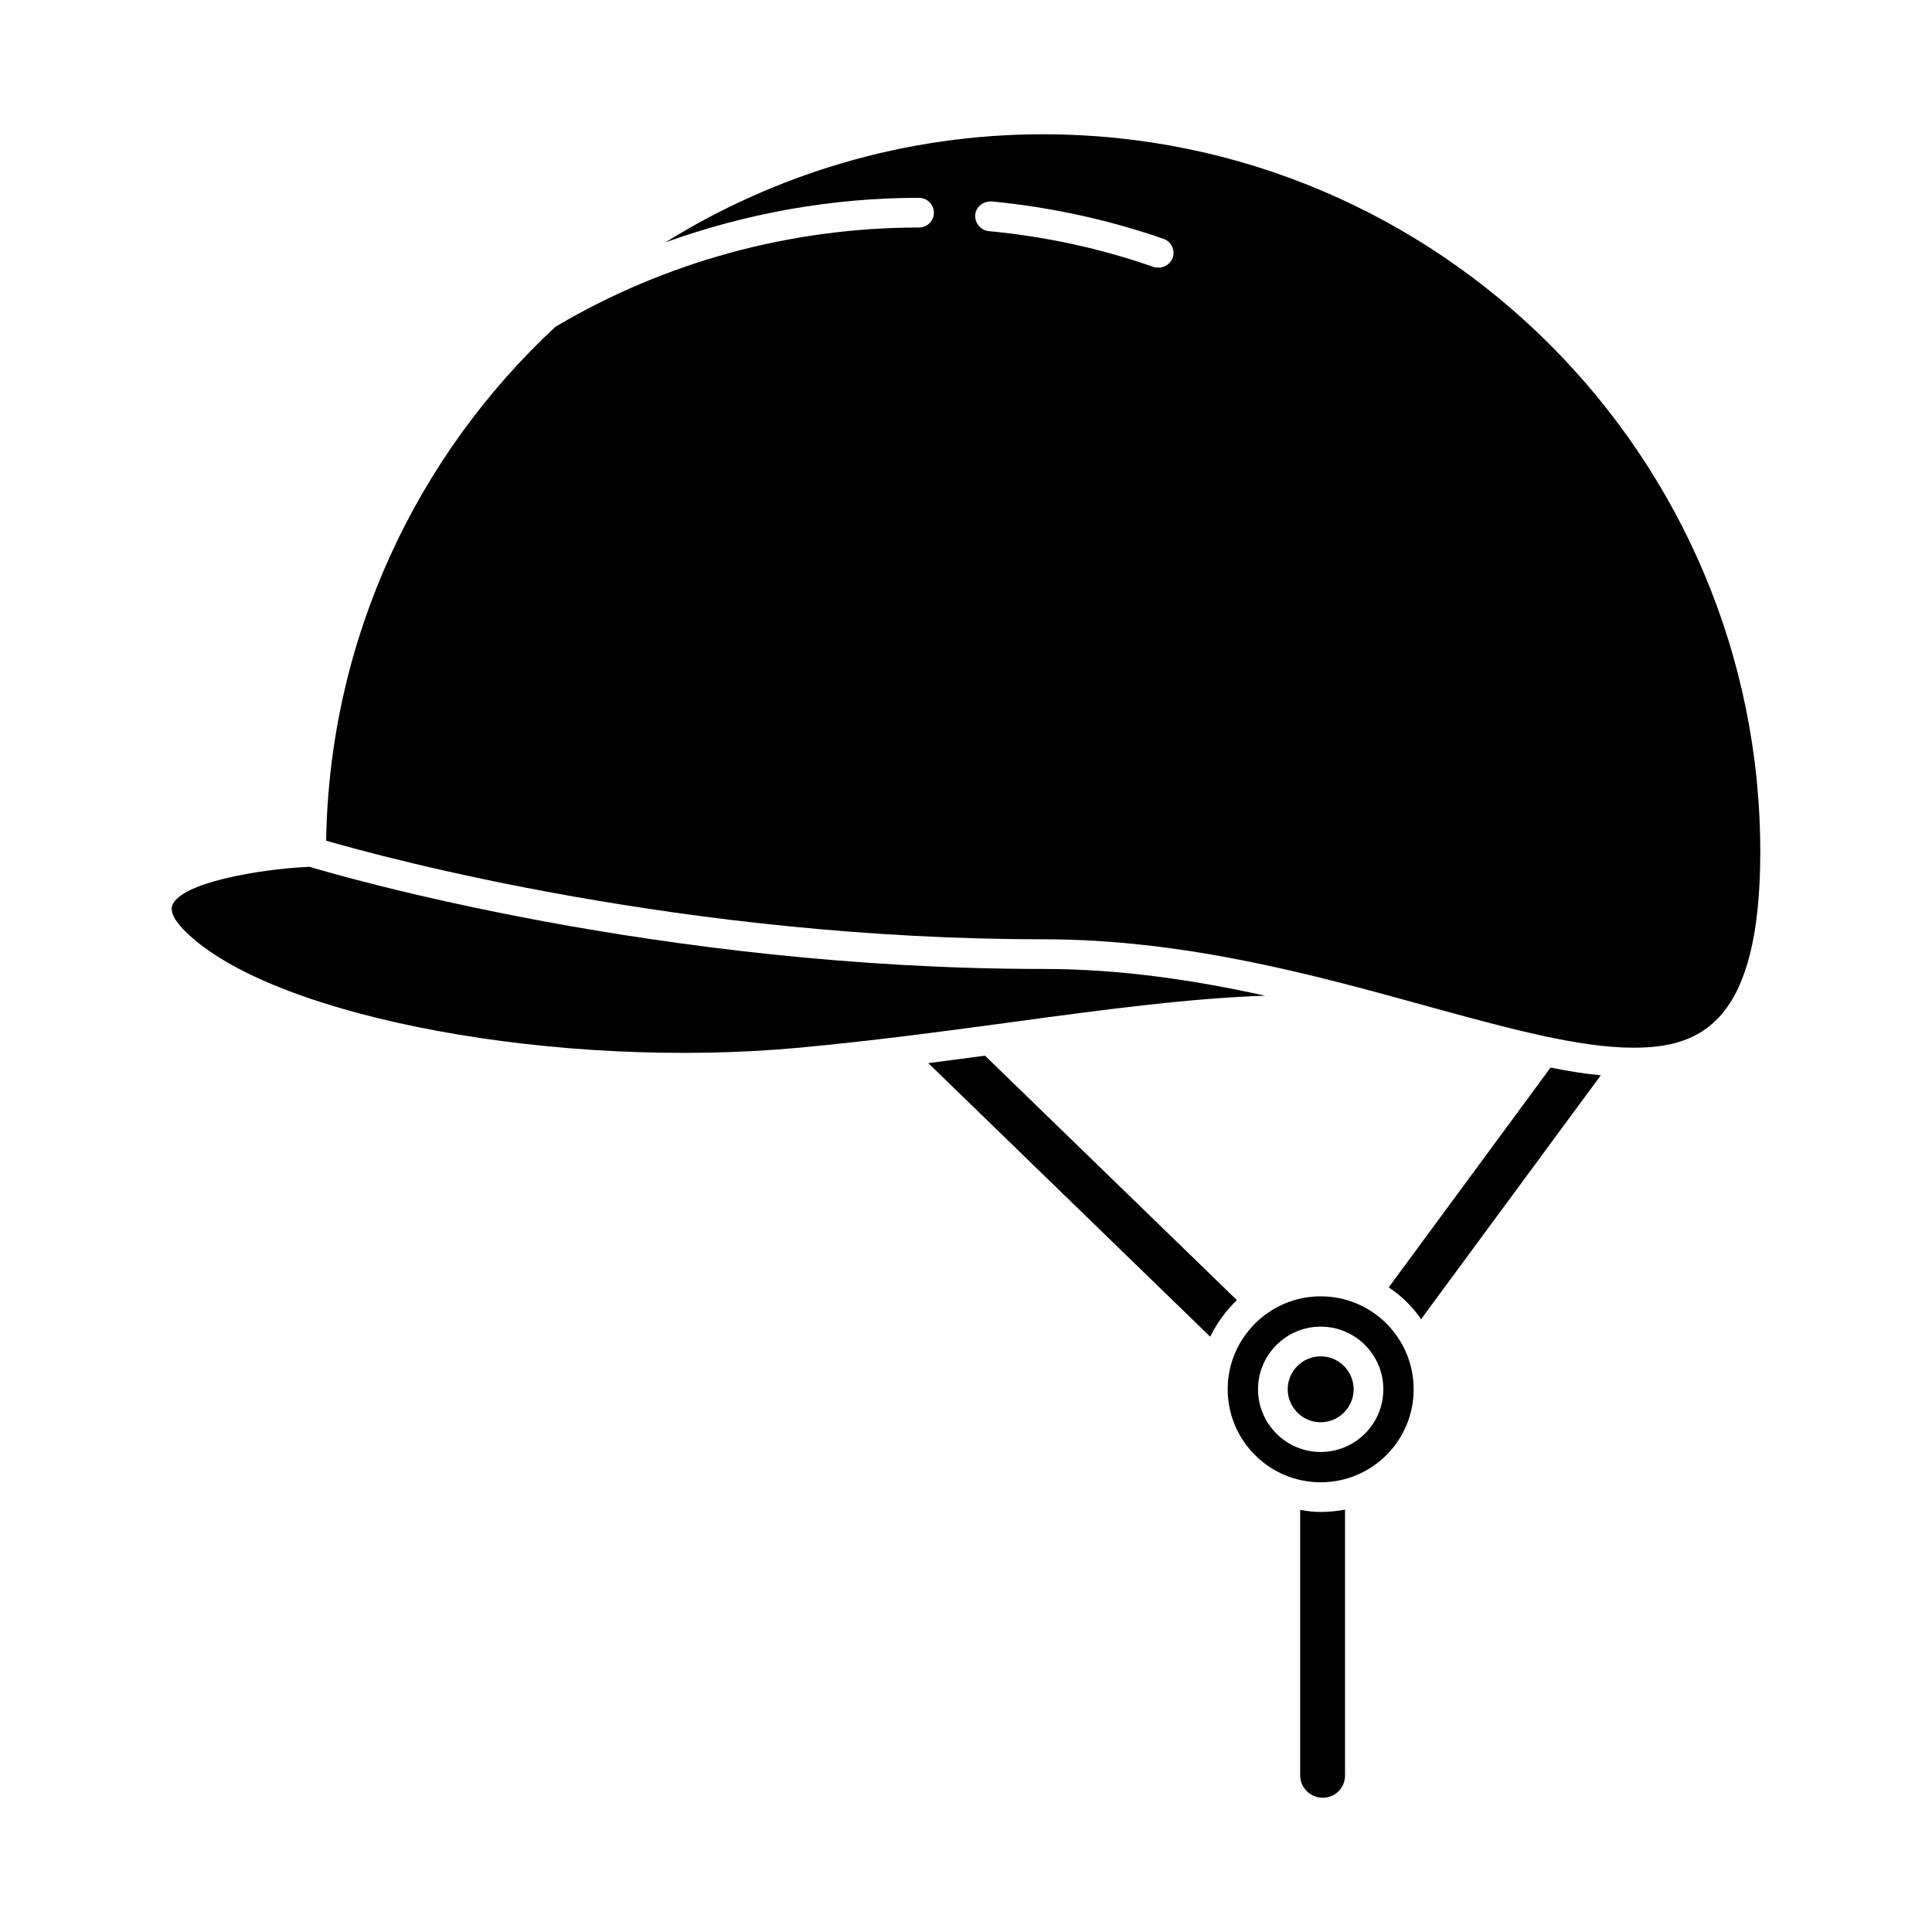
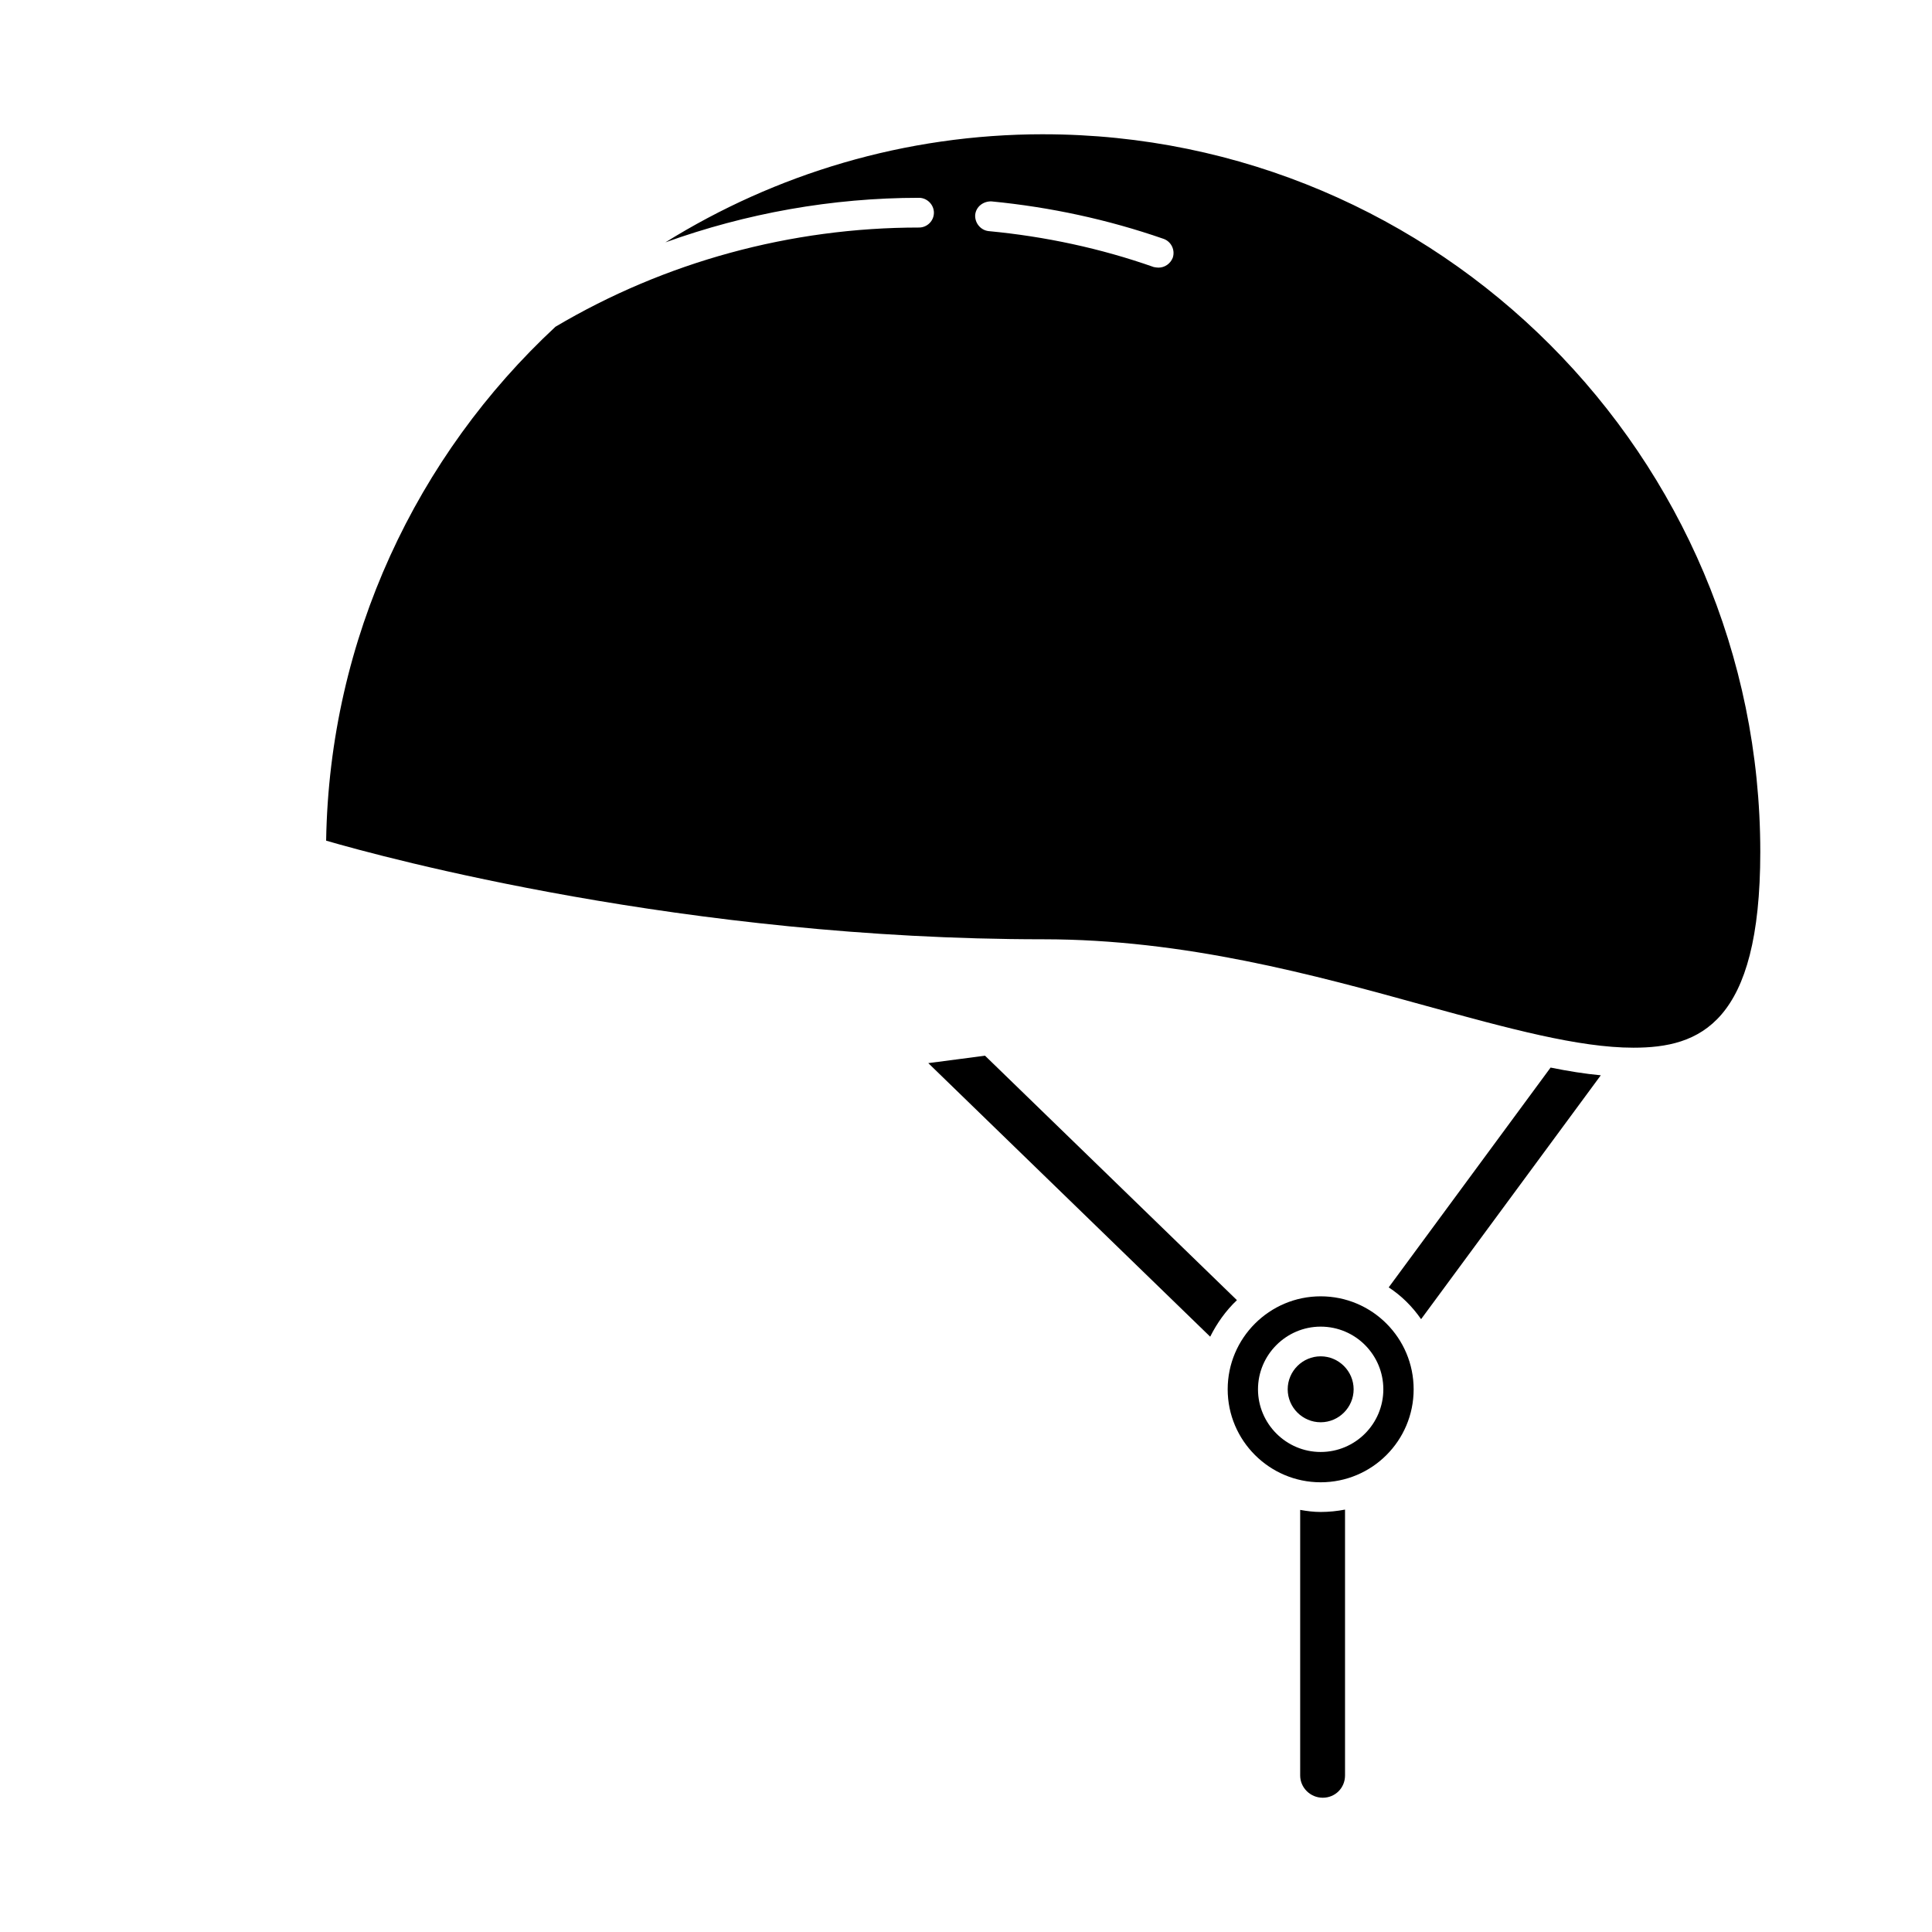
<svg xmlns="http://www.w3.org/2000/svg" fill="#000000" width="800px" height="800px" version="1.1" viewBox="144 144 512 512">
  <g>
    <path d="m420.46 179.58c-36.684 0-71.004 10.547-100.13 28.652 21.41-7.715 44.16-11.809 67.227-11.809 2.125 0 3.938 1.812 3.938 3.938 0 2.203-1.812 3.938-3.938 3.938-34.086 0-67.383 9.133-96.355 26.293-36.684 34.086-59.906 82.5-60.773 136.19 15.664 4.566 95.41 26.137 190.03 26.137 37.391 0 71.559 9.367 101.71 17.711 21.57 5.902 40.148 11.02 54.711 11.02 17.477 0 33.613-6.297 33.613-51.875 0.004-104.86-85.25-190.19-190.03-190.19zm34.324 32.746c-0.629 1.574-2.125 2.598-3.777 2.598-0.395 0-0.867-0.078-1.258-0.156-14.09-4.961-28.812-8.109-43.77-9.523-2.125-0.234-3.699-2.203-3.543-4.328 0.234-2.203 2.203-3.621 4.328-3.543 15.508 1.496 30.859 4.801 45.578 9.918 2.047 0.707 3.148 2.988 2.441 5.035z" />
    <path d="m488.56 544.14v70.375c0 3.227 2.676 5.902 5.984 5.902 3.305 0 5.902-2.598 5.902-5.902v-70.457c-2.047 0.395-4.25 0.629-6.453 0.629-1.891 0.004-3.621-0.234-5.434-0.547z" />
-     <path d="m479.27 407.87c-18.578-4.094-38.258-7.086-58.805-7.086-101.63 0-186.09-24.562-194.44-27.078-13.617 0.629-34.164 4.25-36.367 10.234-0.945 2.441 2.441 6.062 4.566 7.949 24.008 22.043 98.008 35.66 161.61 29.758 19.523-1.812 38.18-4.328 56.285-6.769 24.32-3.309 46.676-6.301 67.145-7.008z" />
    <path d="m405.04 423.77c-4.961 0.629-9.996 1.34-15.035 1.969l74.707 72.5c1.812-3.621 4.172-6.926 7.086-9.684z" />
    <path d="m493.99 503.44c-4.801 0-8.738 3.938-8.738 8.738s3.938 8.738 8.738 8.738c4.801 0 8.738-3.938 8.738-8.738-0.004-4.805-3.938-8.738-8.738-8.738z" />
    <path d="m512.02 485.17c3.387 2.203 6.297 5.117 8.582 8.422l47.625-64.629c-4.25-0.395-8.66-1.102-13.305-2.047z" />
    <path d="m493.99 487.54c-13.539 0-24.641 11.02-24.641 24.641 0 13.617 11.098 24.641 24.641 24.641 13.617 0 24.641-11.02 24.641-24.641-0.004-13.621-11.023-24.641-24.641-24.641zm0 41.25c-9.133 0-16.609-7.477-16.609-16.609 0-9.133 7.477-16.609 16.609-16.609 9.211 0 16.609 7.477 16.609 16.609 0 9.129-7.402 16.609-16.609 16.609z" />
  </g>
</svg>